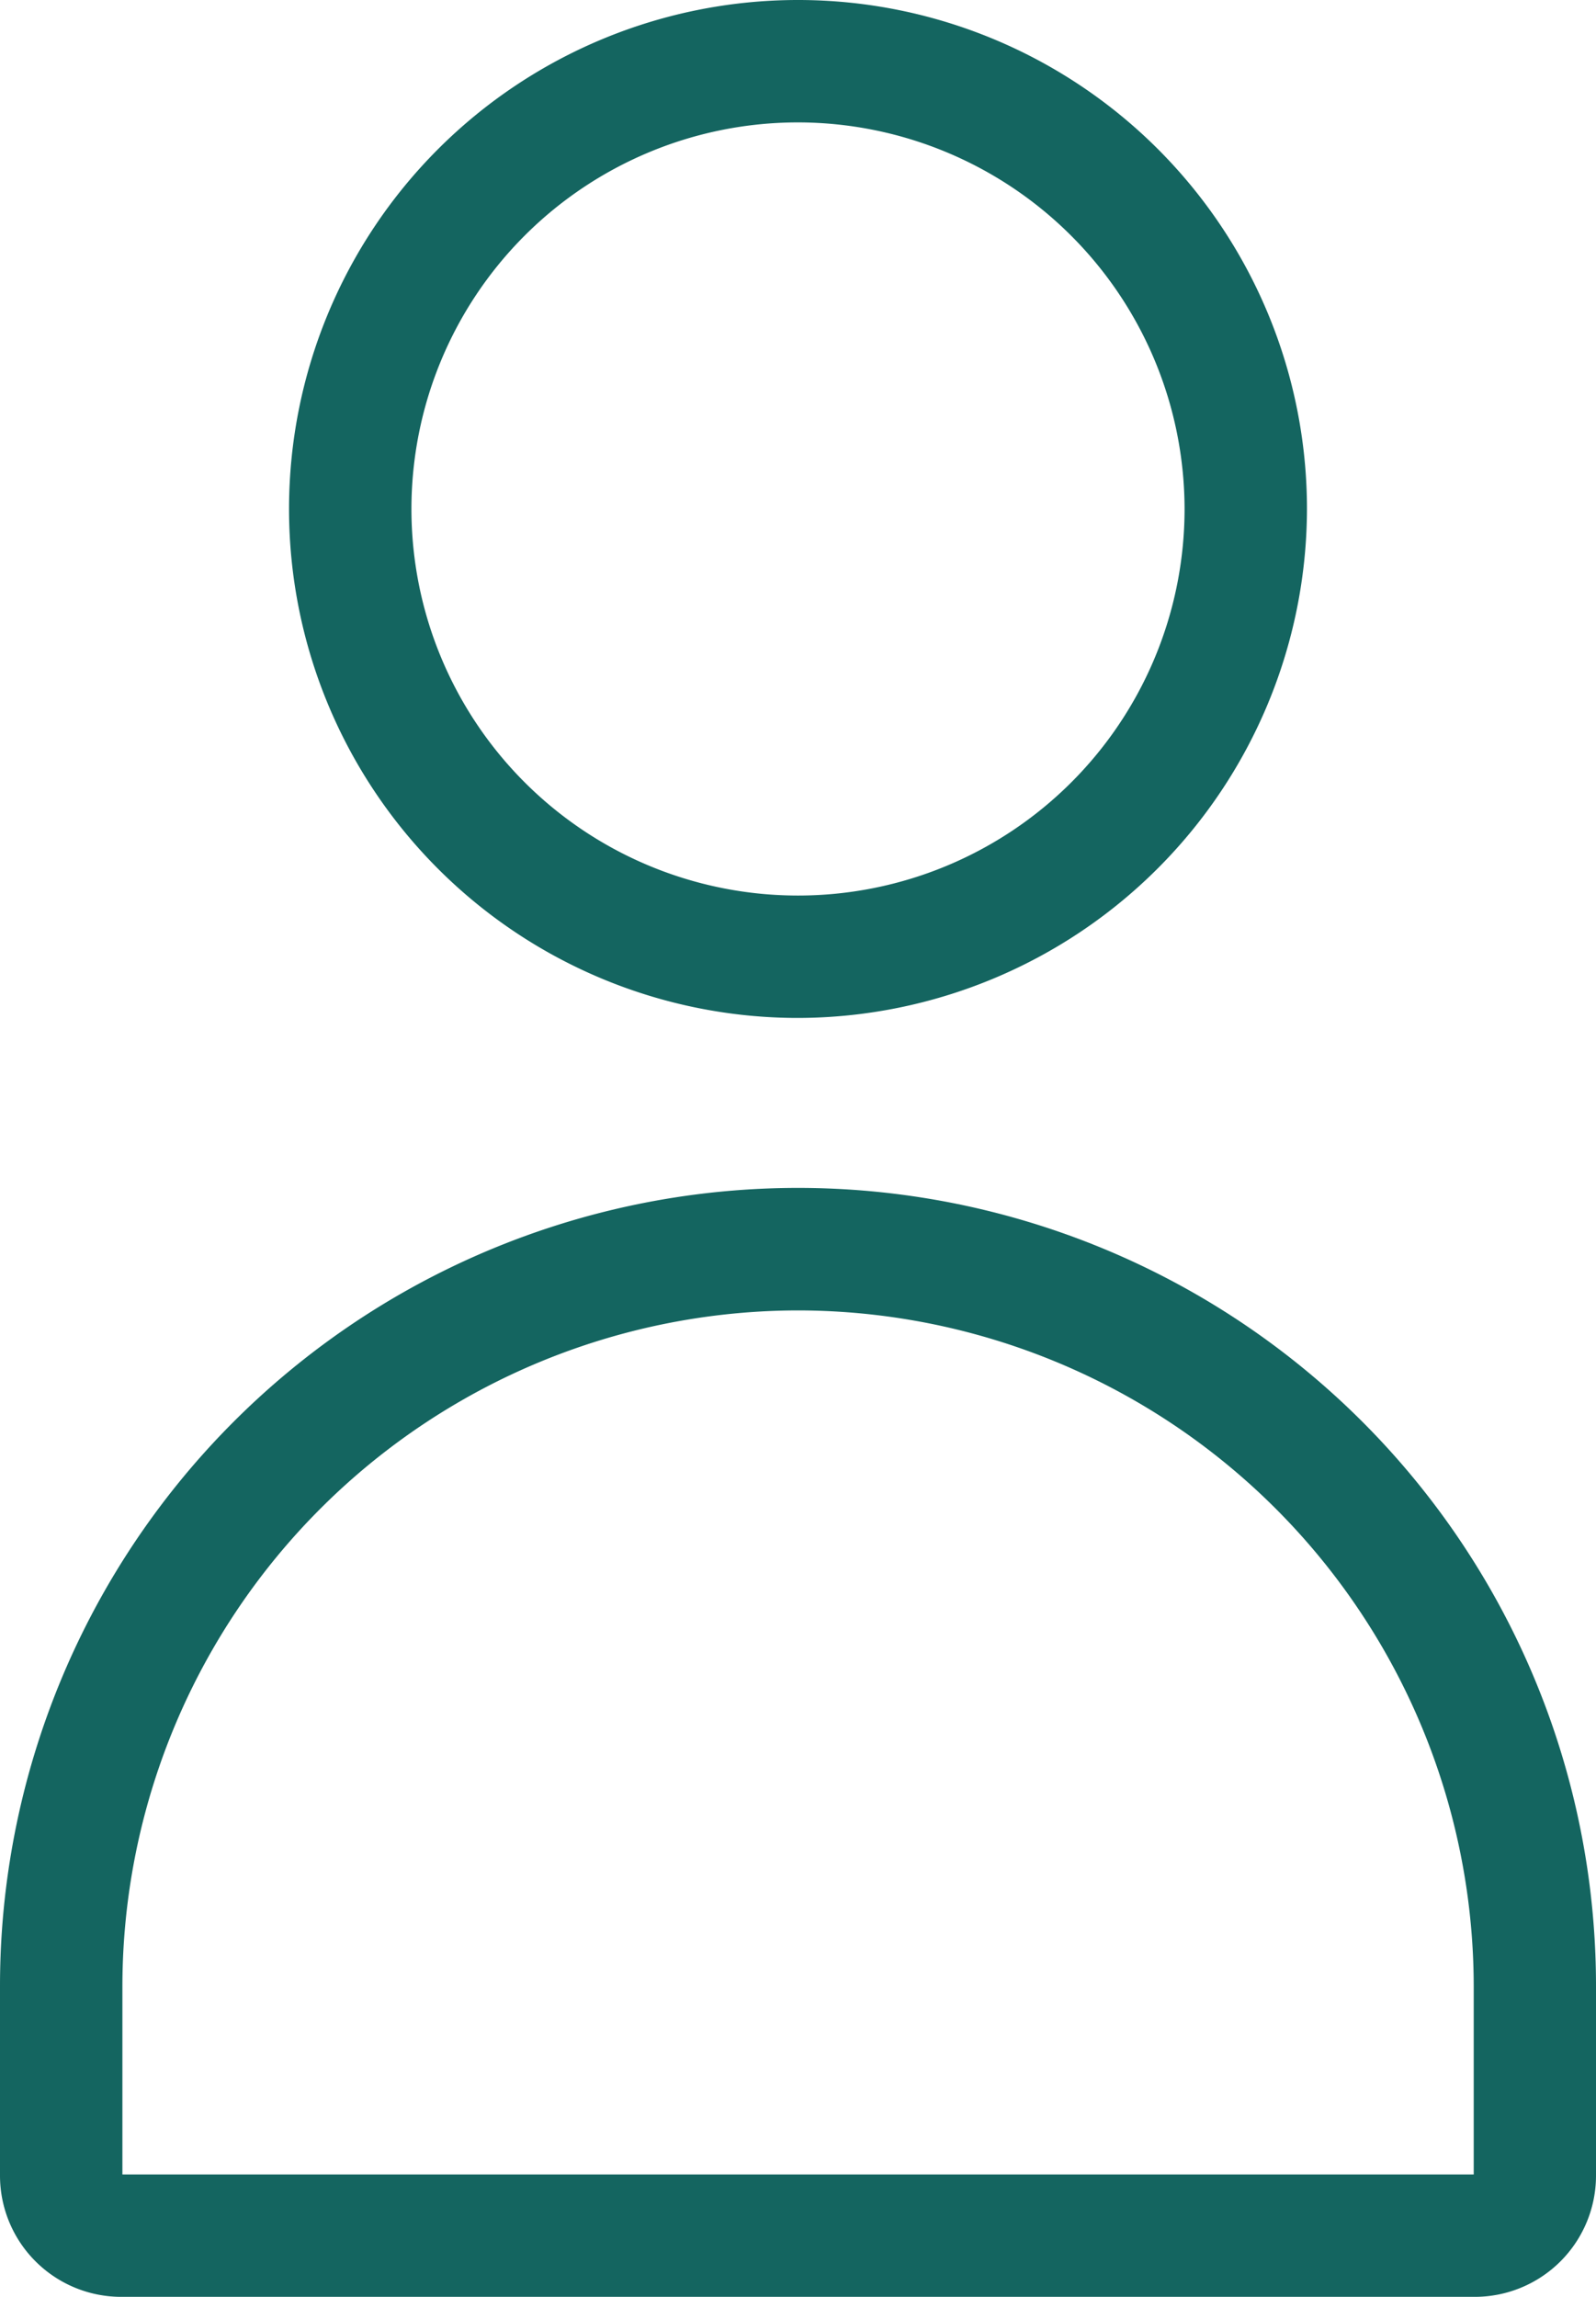
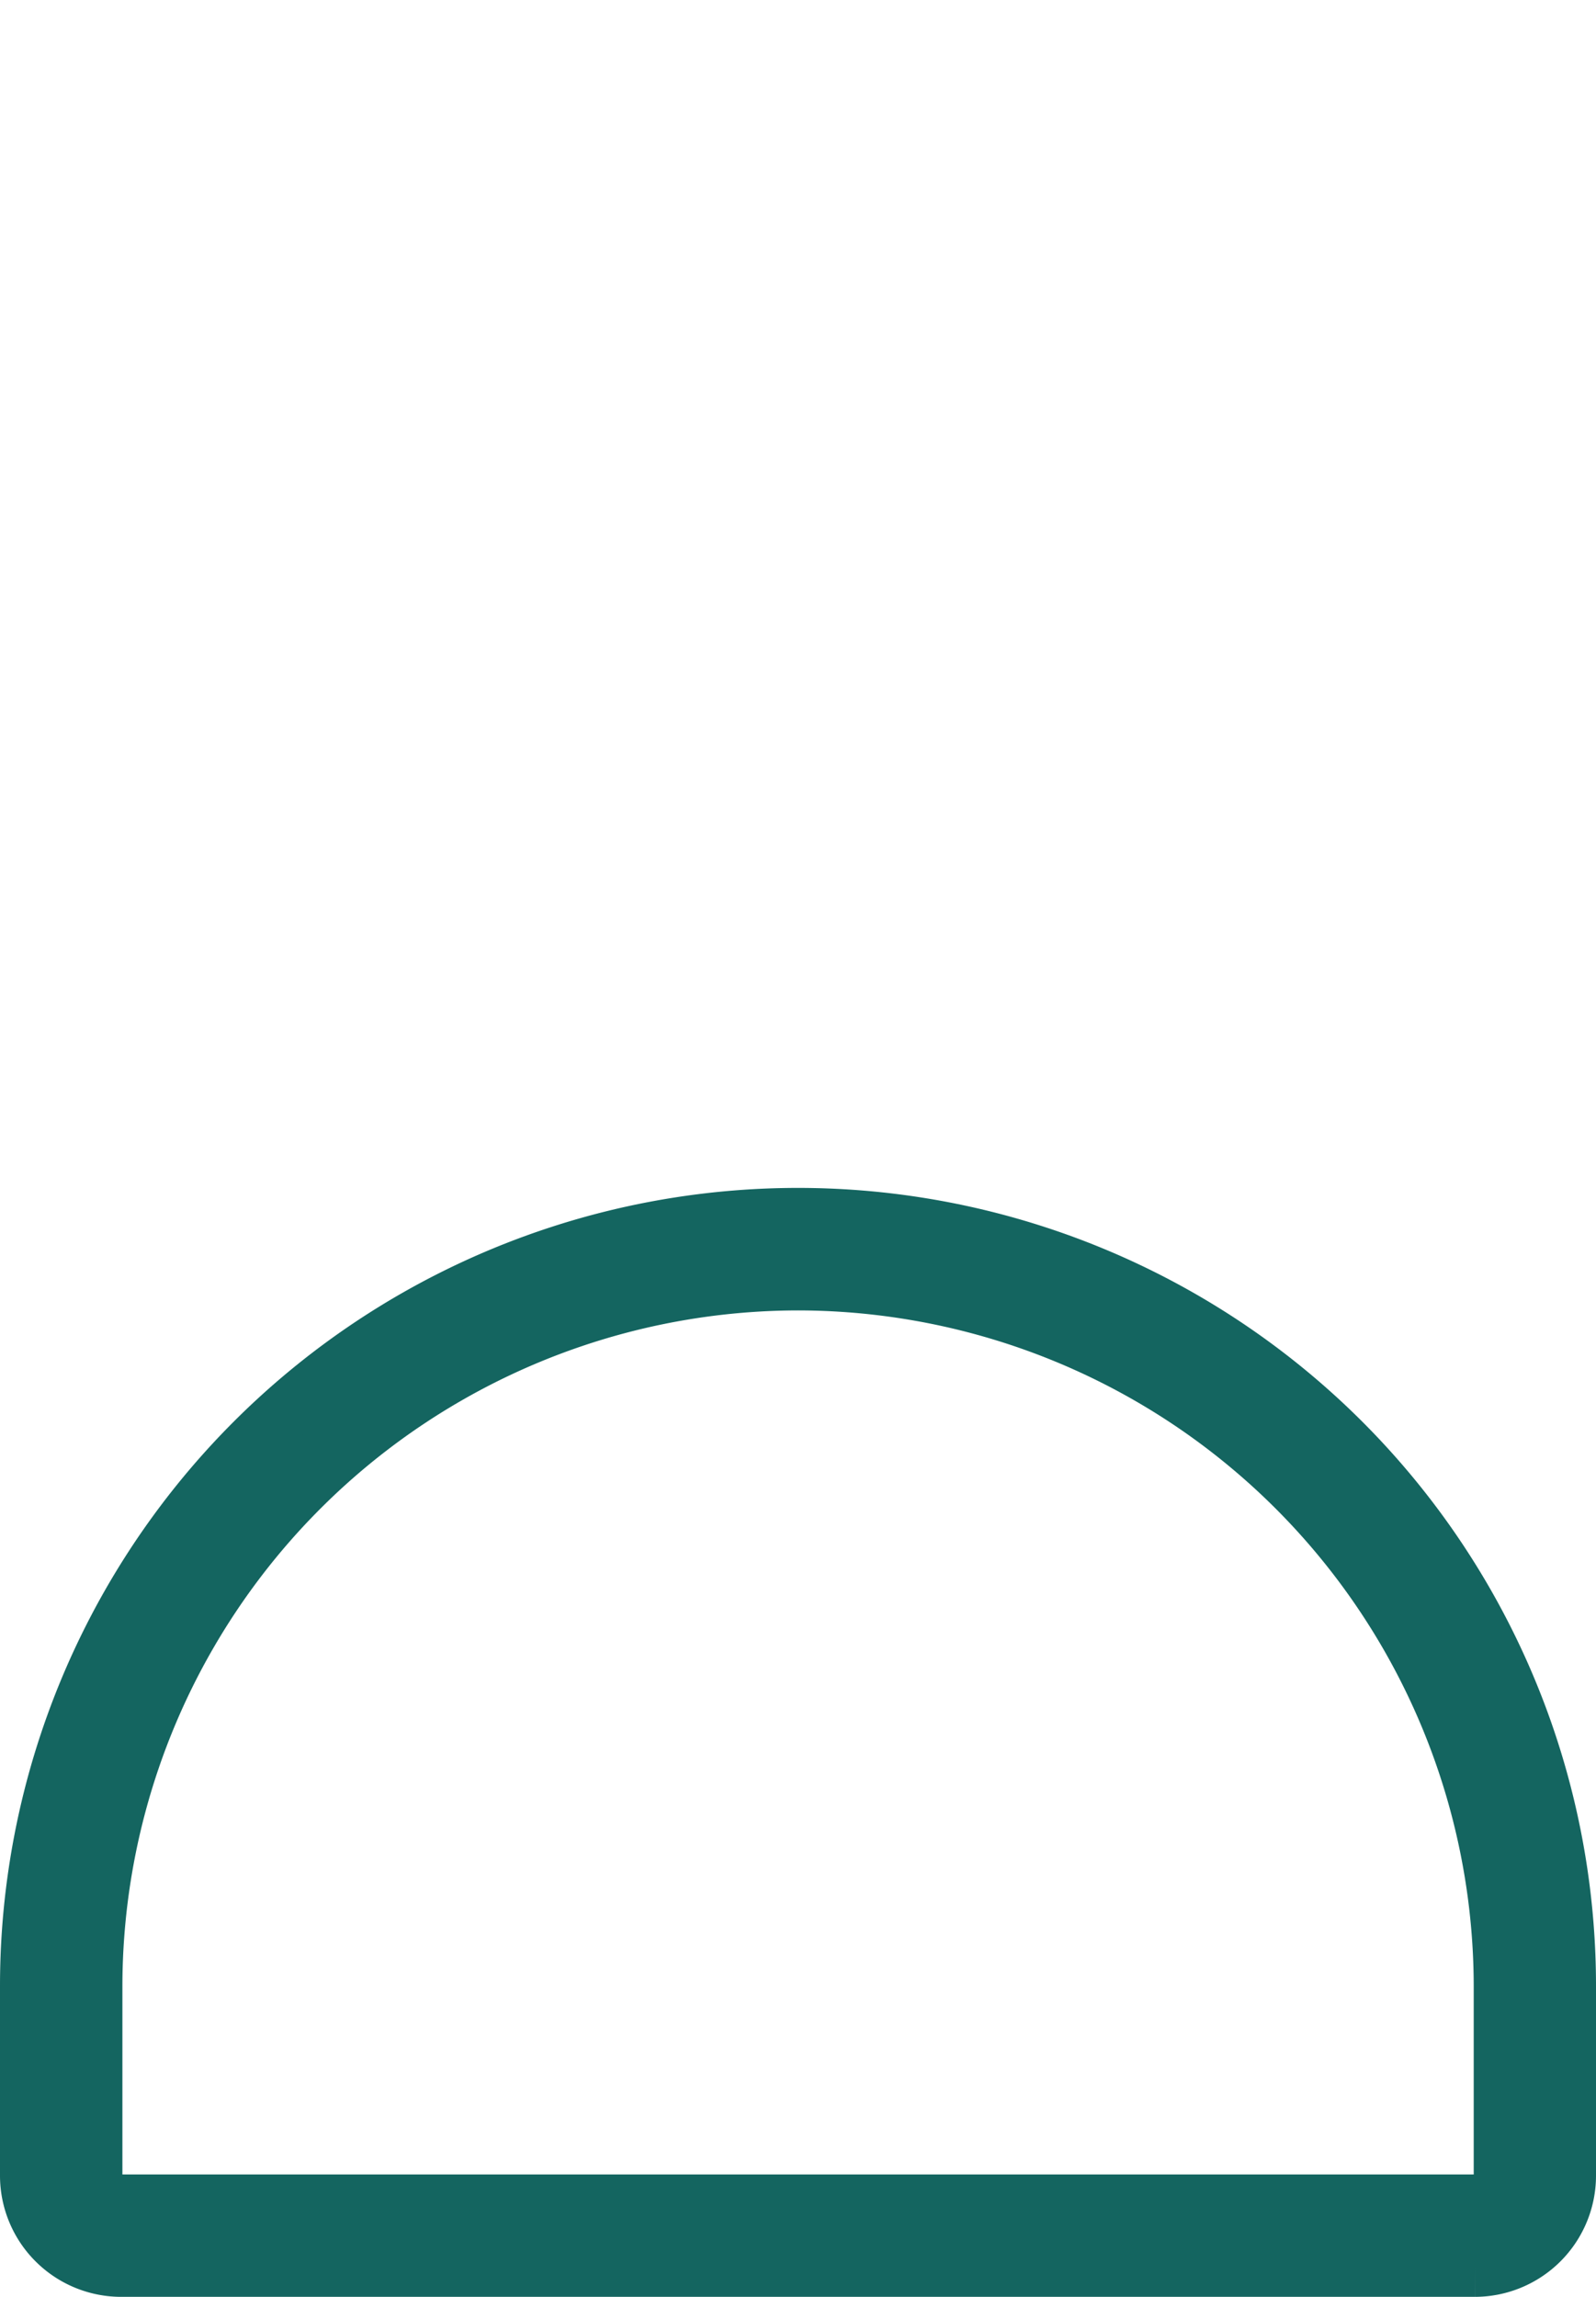
<svg xmlns="http://www.w3.org/2000/svg" width="13.926" height="20.041" viewBox="0 0 13.926 20.041">
  <g id="Groupe_3893" data-name="Groupe 3893" transform="translate(-16.538 -18.352)">
    <g id="Groupe_23" data-name="Groupe 23" transform="translate(-673.993 -404.098)">
-       <path id="Tracé_350" data-name="Tracé 350" d="M124.451,574.607H112.64a.808.808,0,0,1-.808-.807v-1.656a6.713,6.713,0,0,1,13.426,0V573.8A.808.808,0,0,1,124.451,574.607ZM118.545,566a6.152,6.152,0,0,0-6.145,6.145V573.8a.24.24,0,0,0,.24.239h11.811a.24.24,0,0,0,.24-.239v-1.656A6.152,6.152,0,0,0,118.545,566Z" transform="translate(578.949 -132.366)" fill="#146560" stroke="#146560" stroke-width="0.5" />
-       <path id="Tracé_351" data-name="Tracé 351" d="M142.663,476.22a4.191,4.191,0,1,1,4.191-4.191A4.2,4.2,0,0,1,142.663,476.22Zm0-7.814a3.623,3.623,0,1,0,3.623,3.623A3.627,3.627,0,0,0,142.663,468.406Z" transform="translate(554.831 -45.138)" fill="#146560" stroke="#146560" stroke-width="0.5" />
+       <path id="Tracé_350" data-name="Tracé 350" d="M124.451,574.607H112.64a.808.808,0,0,1-.808-.807v-1.656a6.713,6.713,0,0,1,13.426,0V573.8A.808.808,0,0,1,124.451,574.607M118.545,566a6.152,6.152,0,0,0-6.145,6.145V573.8a.24.24,0,0,0,.24.239h11.811a.24.24,0,0,0,.24-.239v-1.656A6.152,6.152,0,0,0,118.545,566Z" transform="translate(578.949 -132.366)" fill="#146560" stroke="#146560" stroke-width="0.5" />
    </g>
  </g>
</svg>